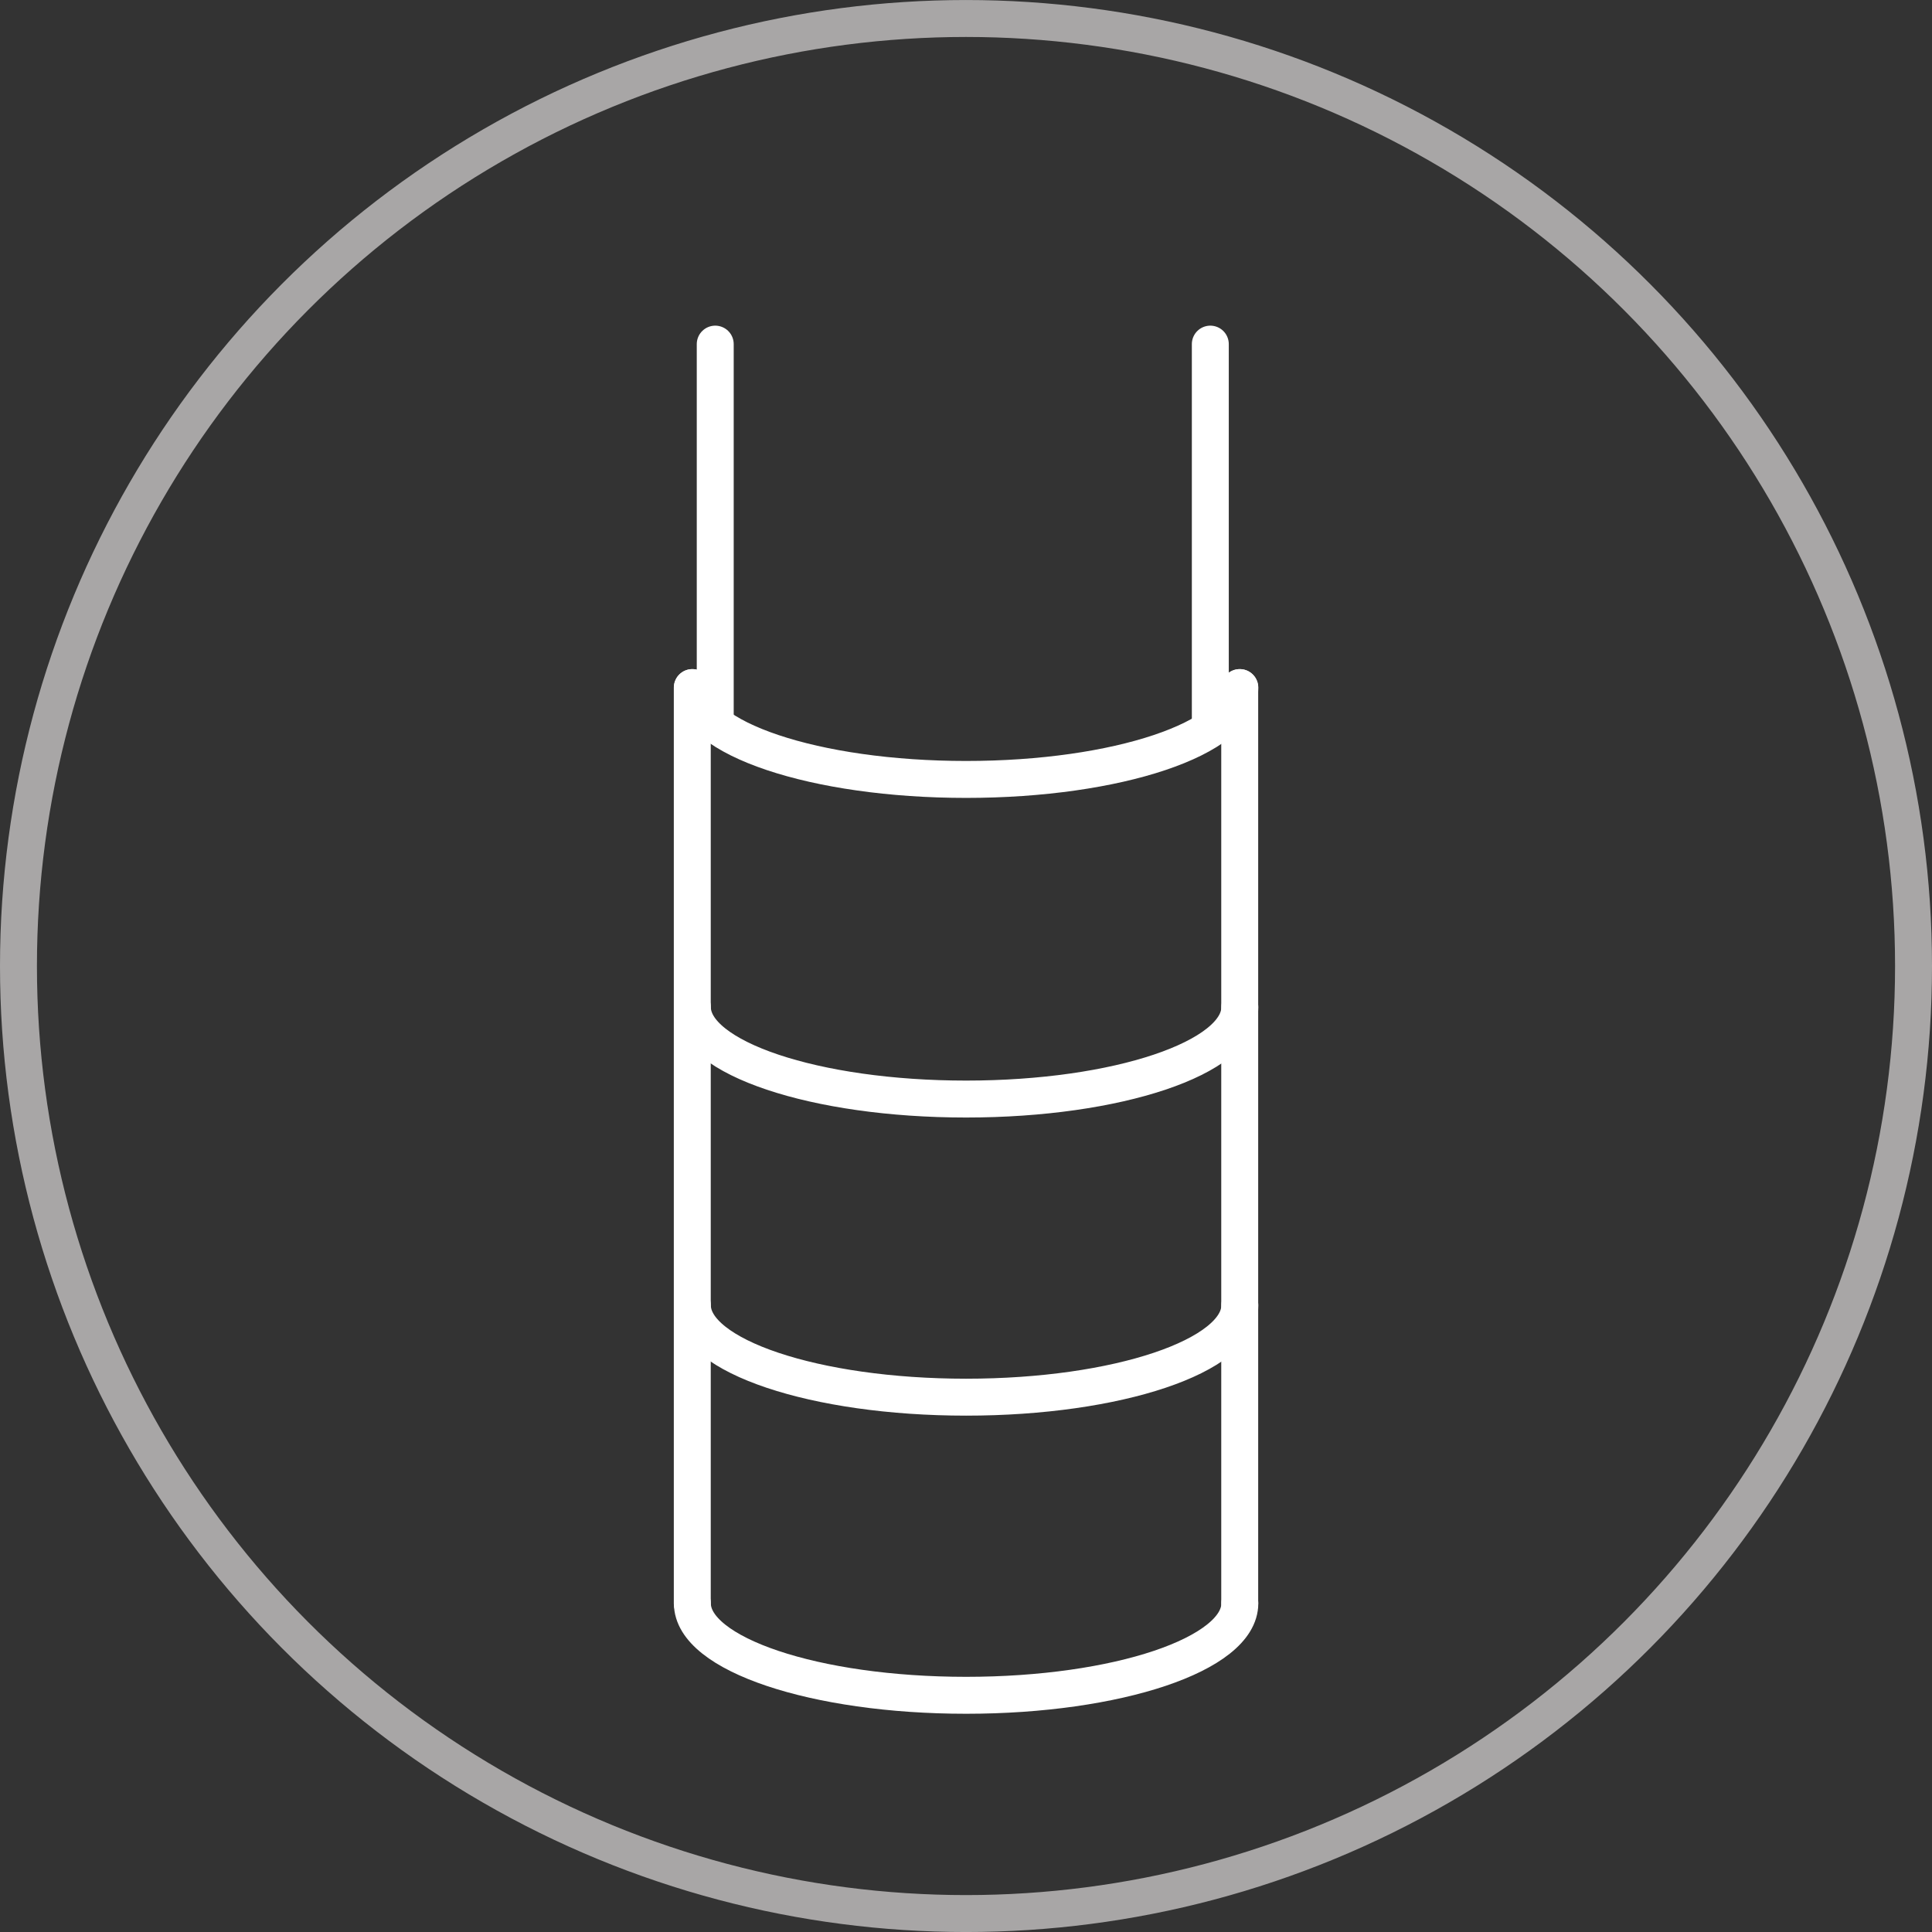
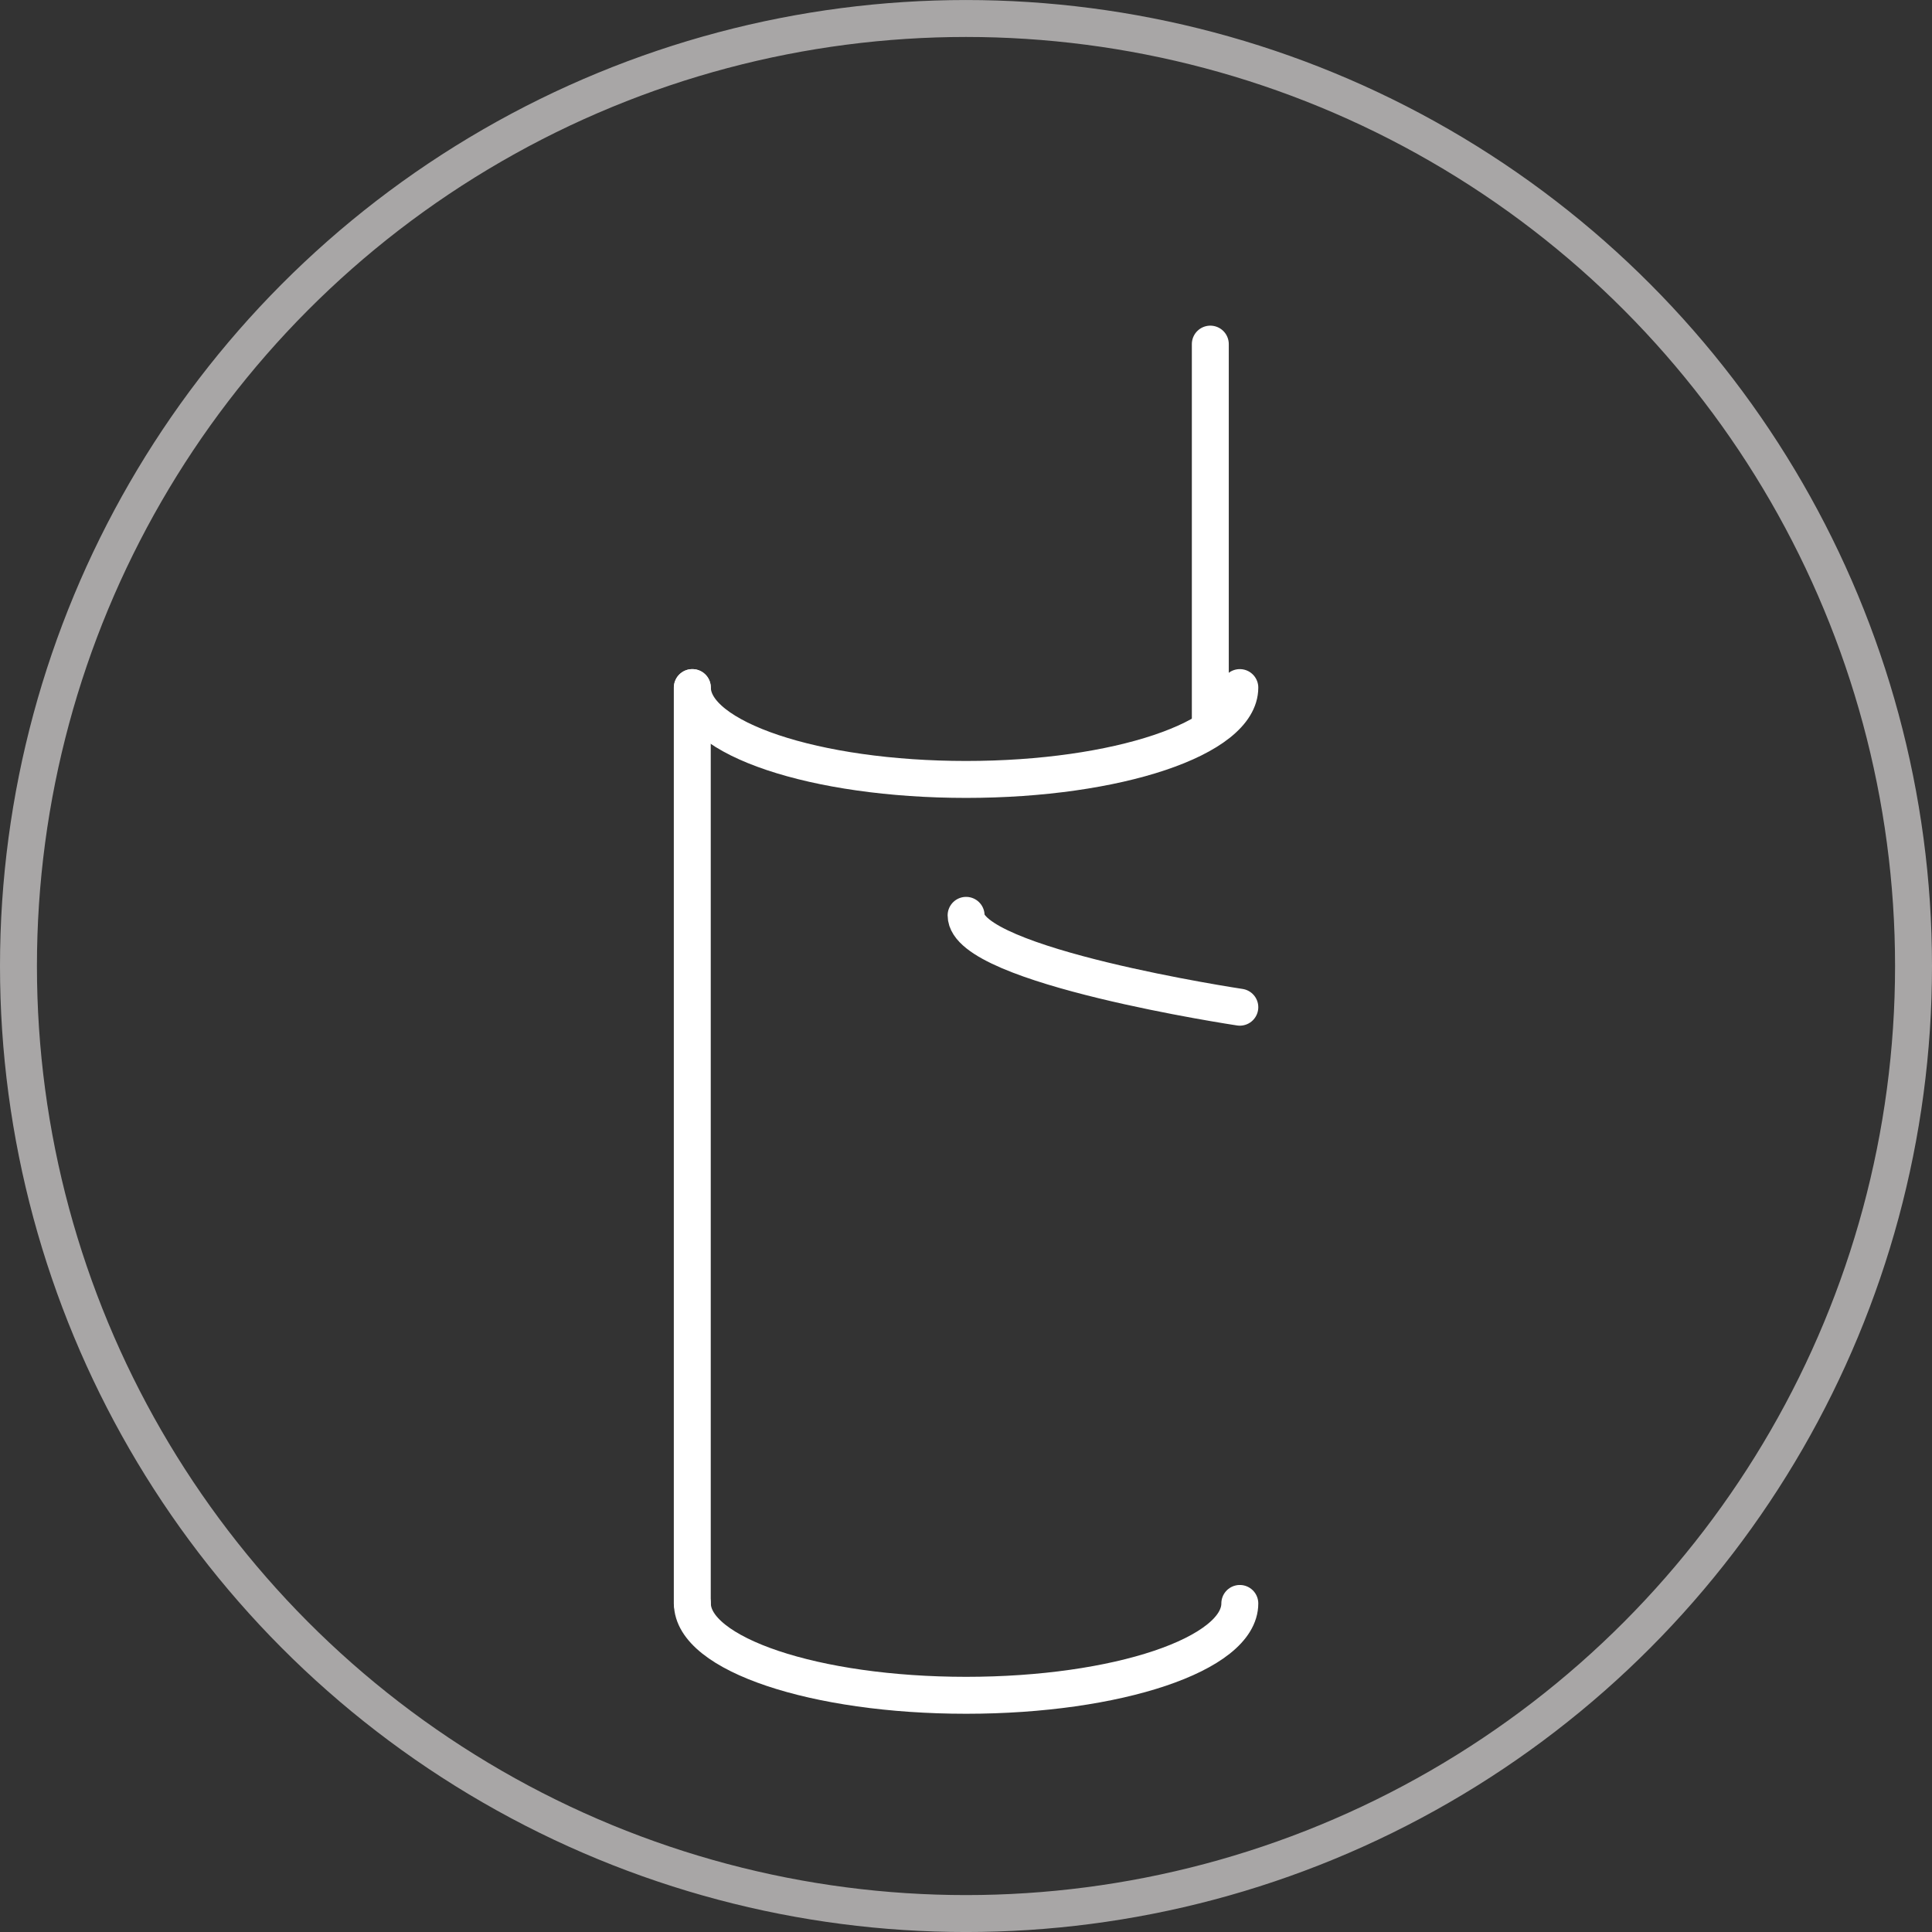
<svg xmlns="http://www.w3.org/2000/svg" width="78.454" height="78.454" viewBox="0 0 78.454 78.454">
  <rect x="0" y="0" width="78.454" height="78.454" fill="#333333" stroke="none" />
  <g id="Group_372" data-name="Group 372" transform="translate(-958.354 -609.525)">
    <circle id="Ellipse_21" data-name="Ellipse 21" cx="38.477" cy="38.477" r="38.477" transform="translate(959.104 610.276)" opacity="0.8" stroke="#c5c3c3" stroke-linecap="round" stroke-linejoin="round" stroke-width="1.5" fill="none" />
    <path id="Path_1410" data-name="Path 1410" d="M1008.7,674.637c0,2.06-4.976,3.73-11.115,3.73s-11.115-1.67-11.115-3.73" fill="none" stroke="#fff" stroke-linecap="round" stroke-linejoin="round" stroke-width="1.5" />
    <path id="Path_1411" data-name="Path 1411" d="M1008.7,637.446c0,2.06-4.976,3.73-11.115,3.73s-11.115-1.67-11.115-3.73" fill="none" stroke="#fff" stroke-linecap="round" stroke-linejoin="round" stroke-width="1.5" />
-     <path id="Path_1412" data-name="Path 1412" d="M1008.7,650.425c0,2.06-4.976,3.73-11.115,3.73s-11.115-1.67-11.115-3.73" fill="none" stroke="#fff" stroke-linecap="round" stroke-linejoin="round" stroke-width="1.5" />
-     <path id="Path_1413" data-name="Path 1413" d="M1008.7,662.531c0,2.06-4.976,3.73-11.115,3.73s-11.115-1.67-11.115-3.73" fill="none" stroke="#fff" stroke-linecap="round" stroke-linejoin="round" stroke-width="1.5" />
+     <path id="Path_1412" data-name="Path 1412" d="M1008.7,650.425s-11.115-1.67-11.115-3.73" fill="none" stroke="#fff" stroke-linecap="round" stroke-linejoin="round" stroke-width="1.5" />
    <line id="Line_1" data-name="Line 1" y2="37.191" transform="translate(986.466 637.446)" fill="none" stroke="#fff" stroke-linecap="round" stroke-linejoin="round" stroke-width="1.5" />
-     <line id="Line_2" data-name="Line 2" y1="37.191" transform="translate(1008.696 637.446)" fill="none" stroke="#fff" stroke-linecap="round" stroke-linejoin="round" stroke-width="1.5" />
-     <line id="Line_3" data-name="Line 3" y2="15.48" transform="translate(987.398 623.499)" fill="none" stroke="#fff" stroke-linecap="round" stroke-linejoin="round" stroke-width="1.5" />
    <line id="Line_4" data-name="Line 4" y1="15.48" transform="translate(1007.502 623.499)" fill="none" stroke="#fff" stroke-linecap="round" stroke-linejoin="round" stroke-width="1.5" />
  </g>
</svg>